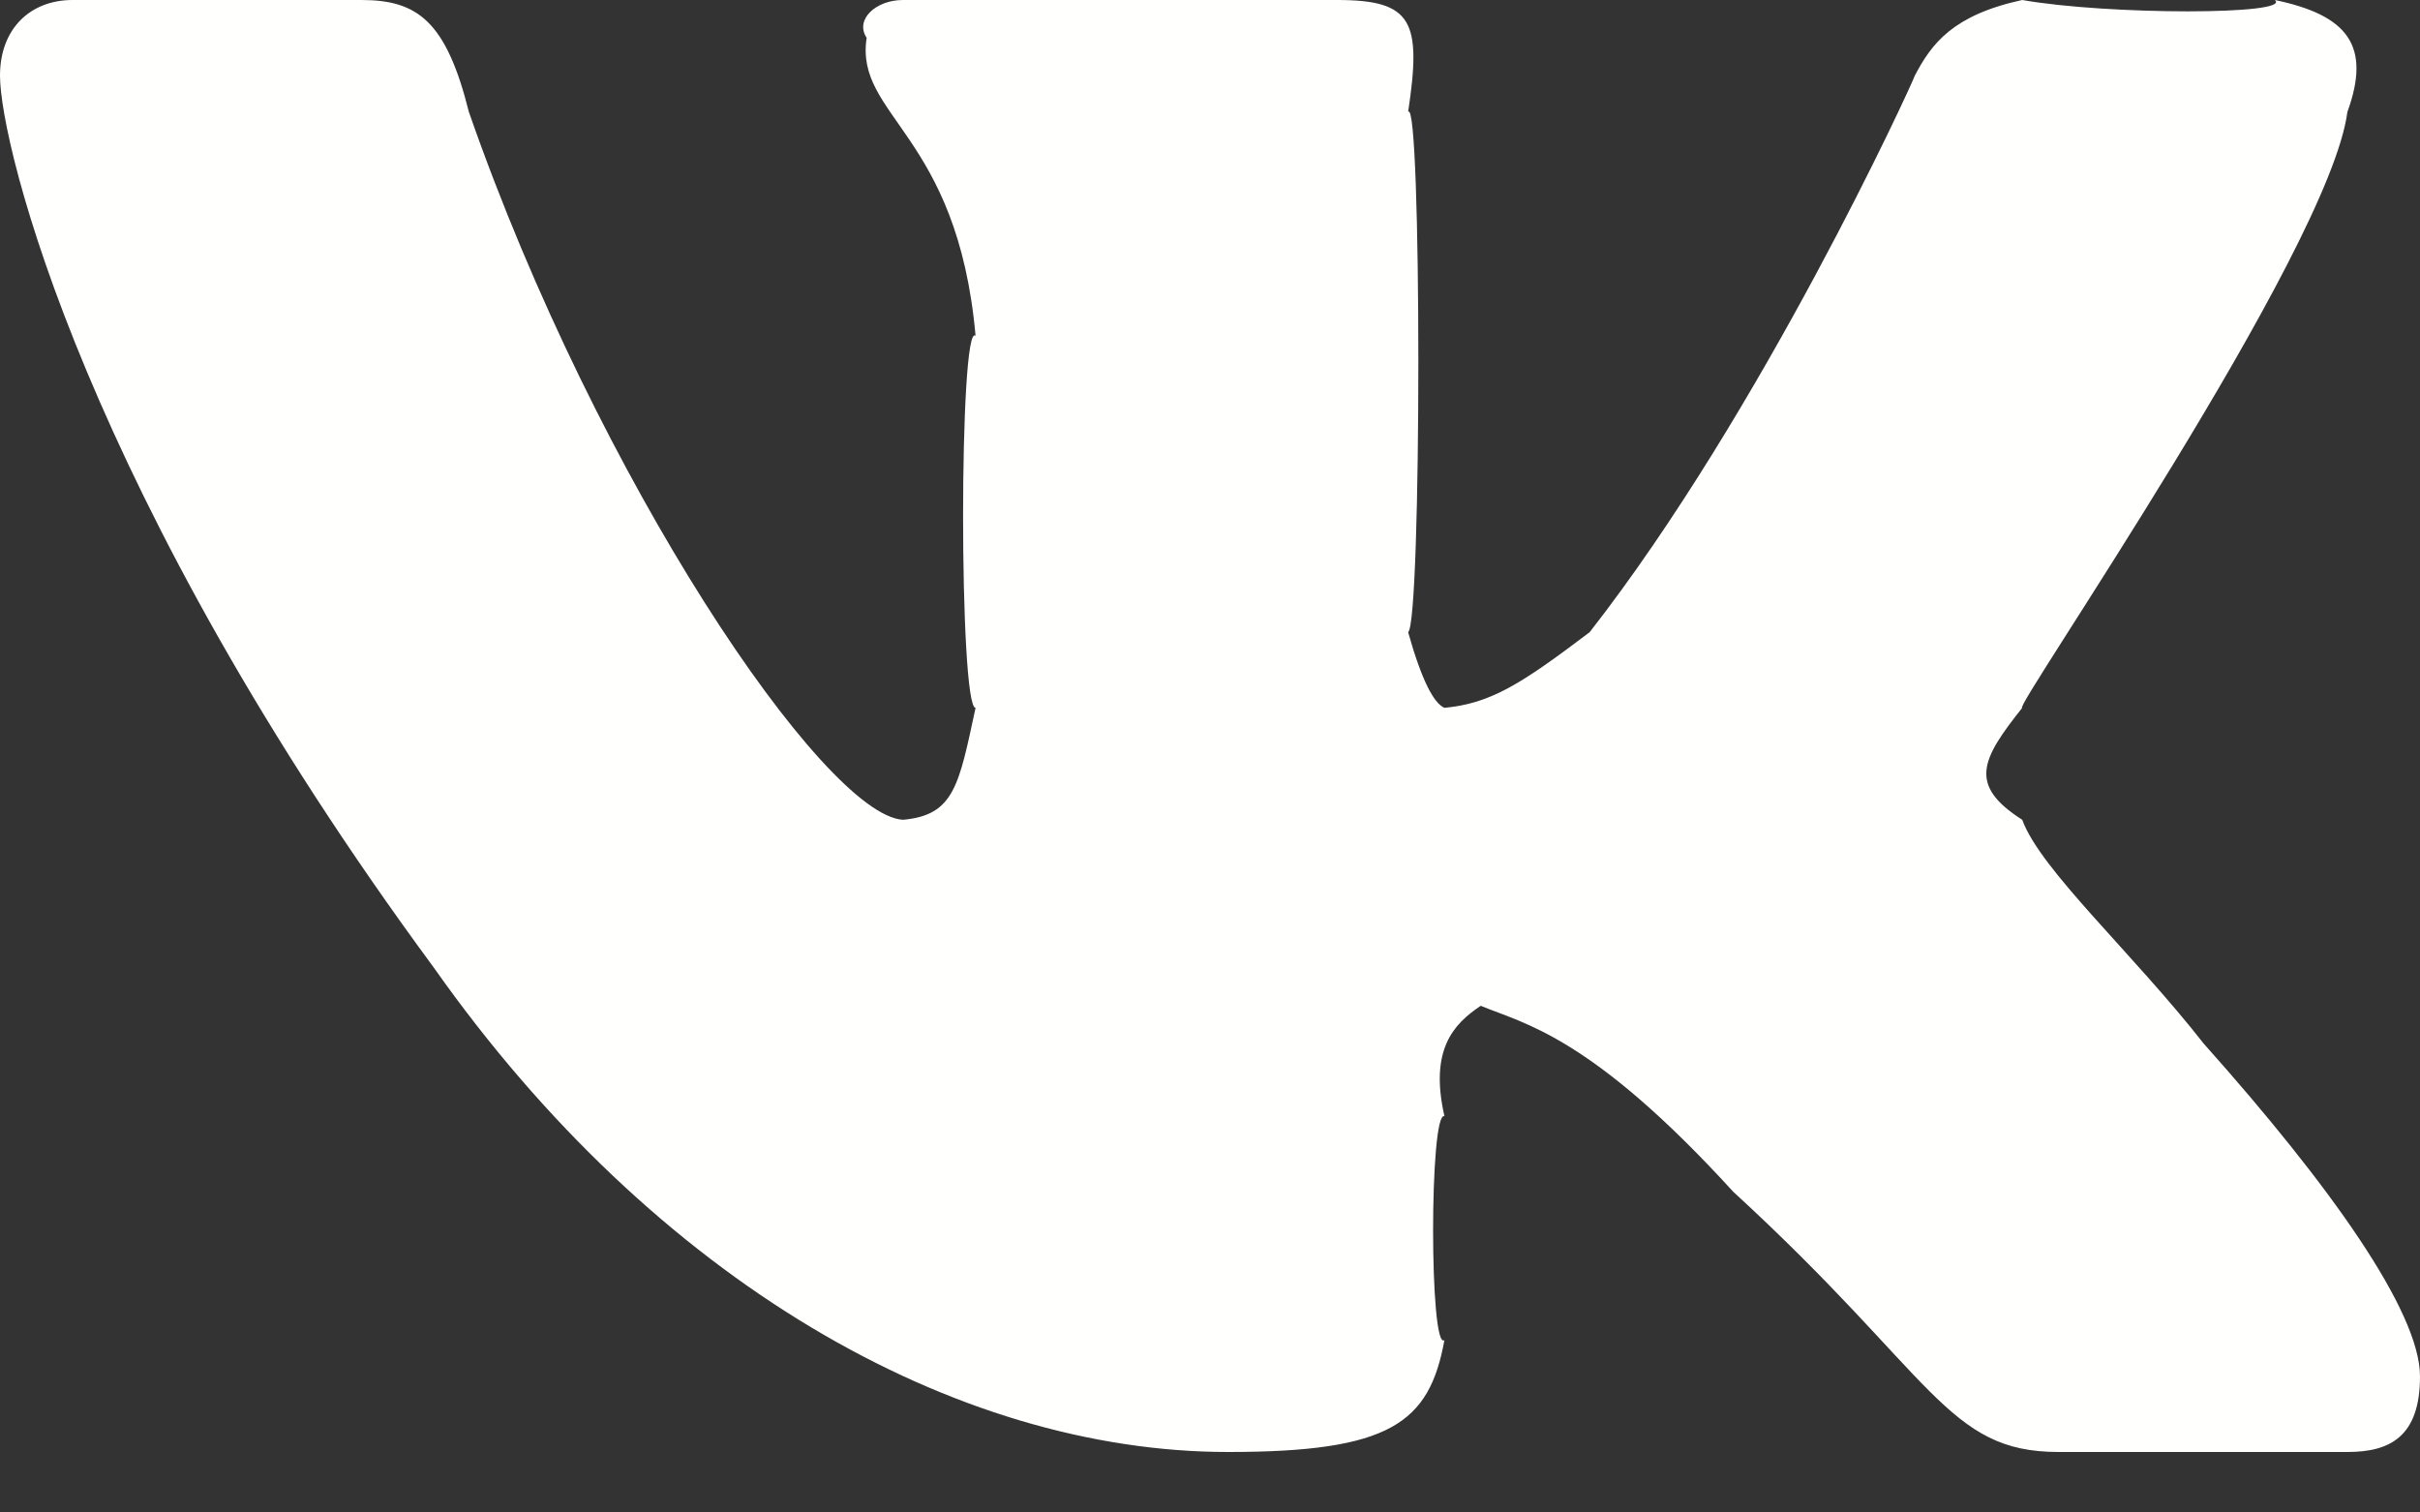
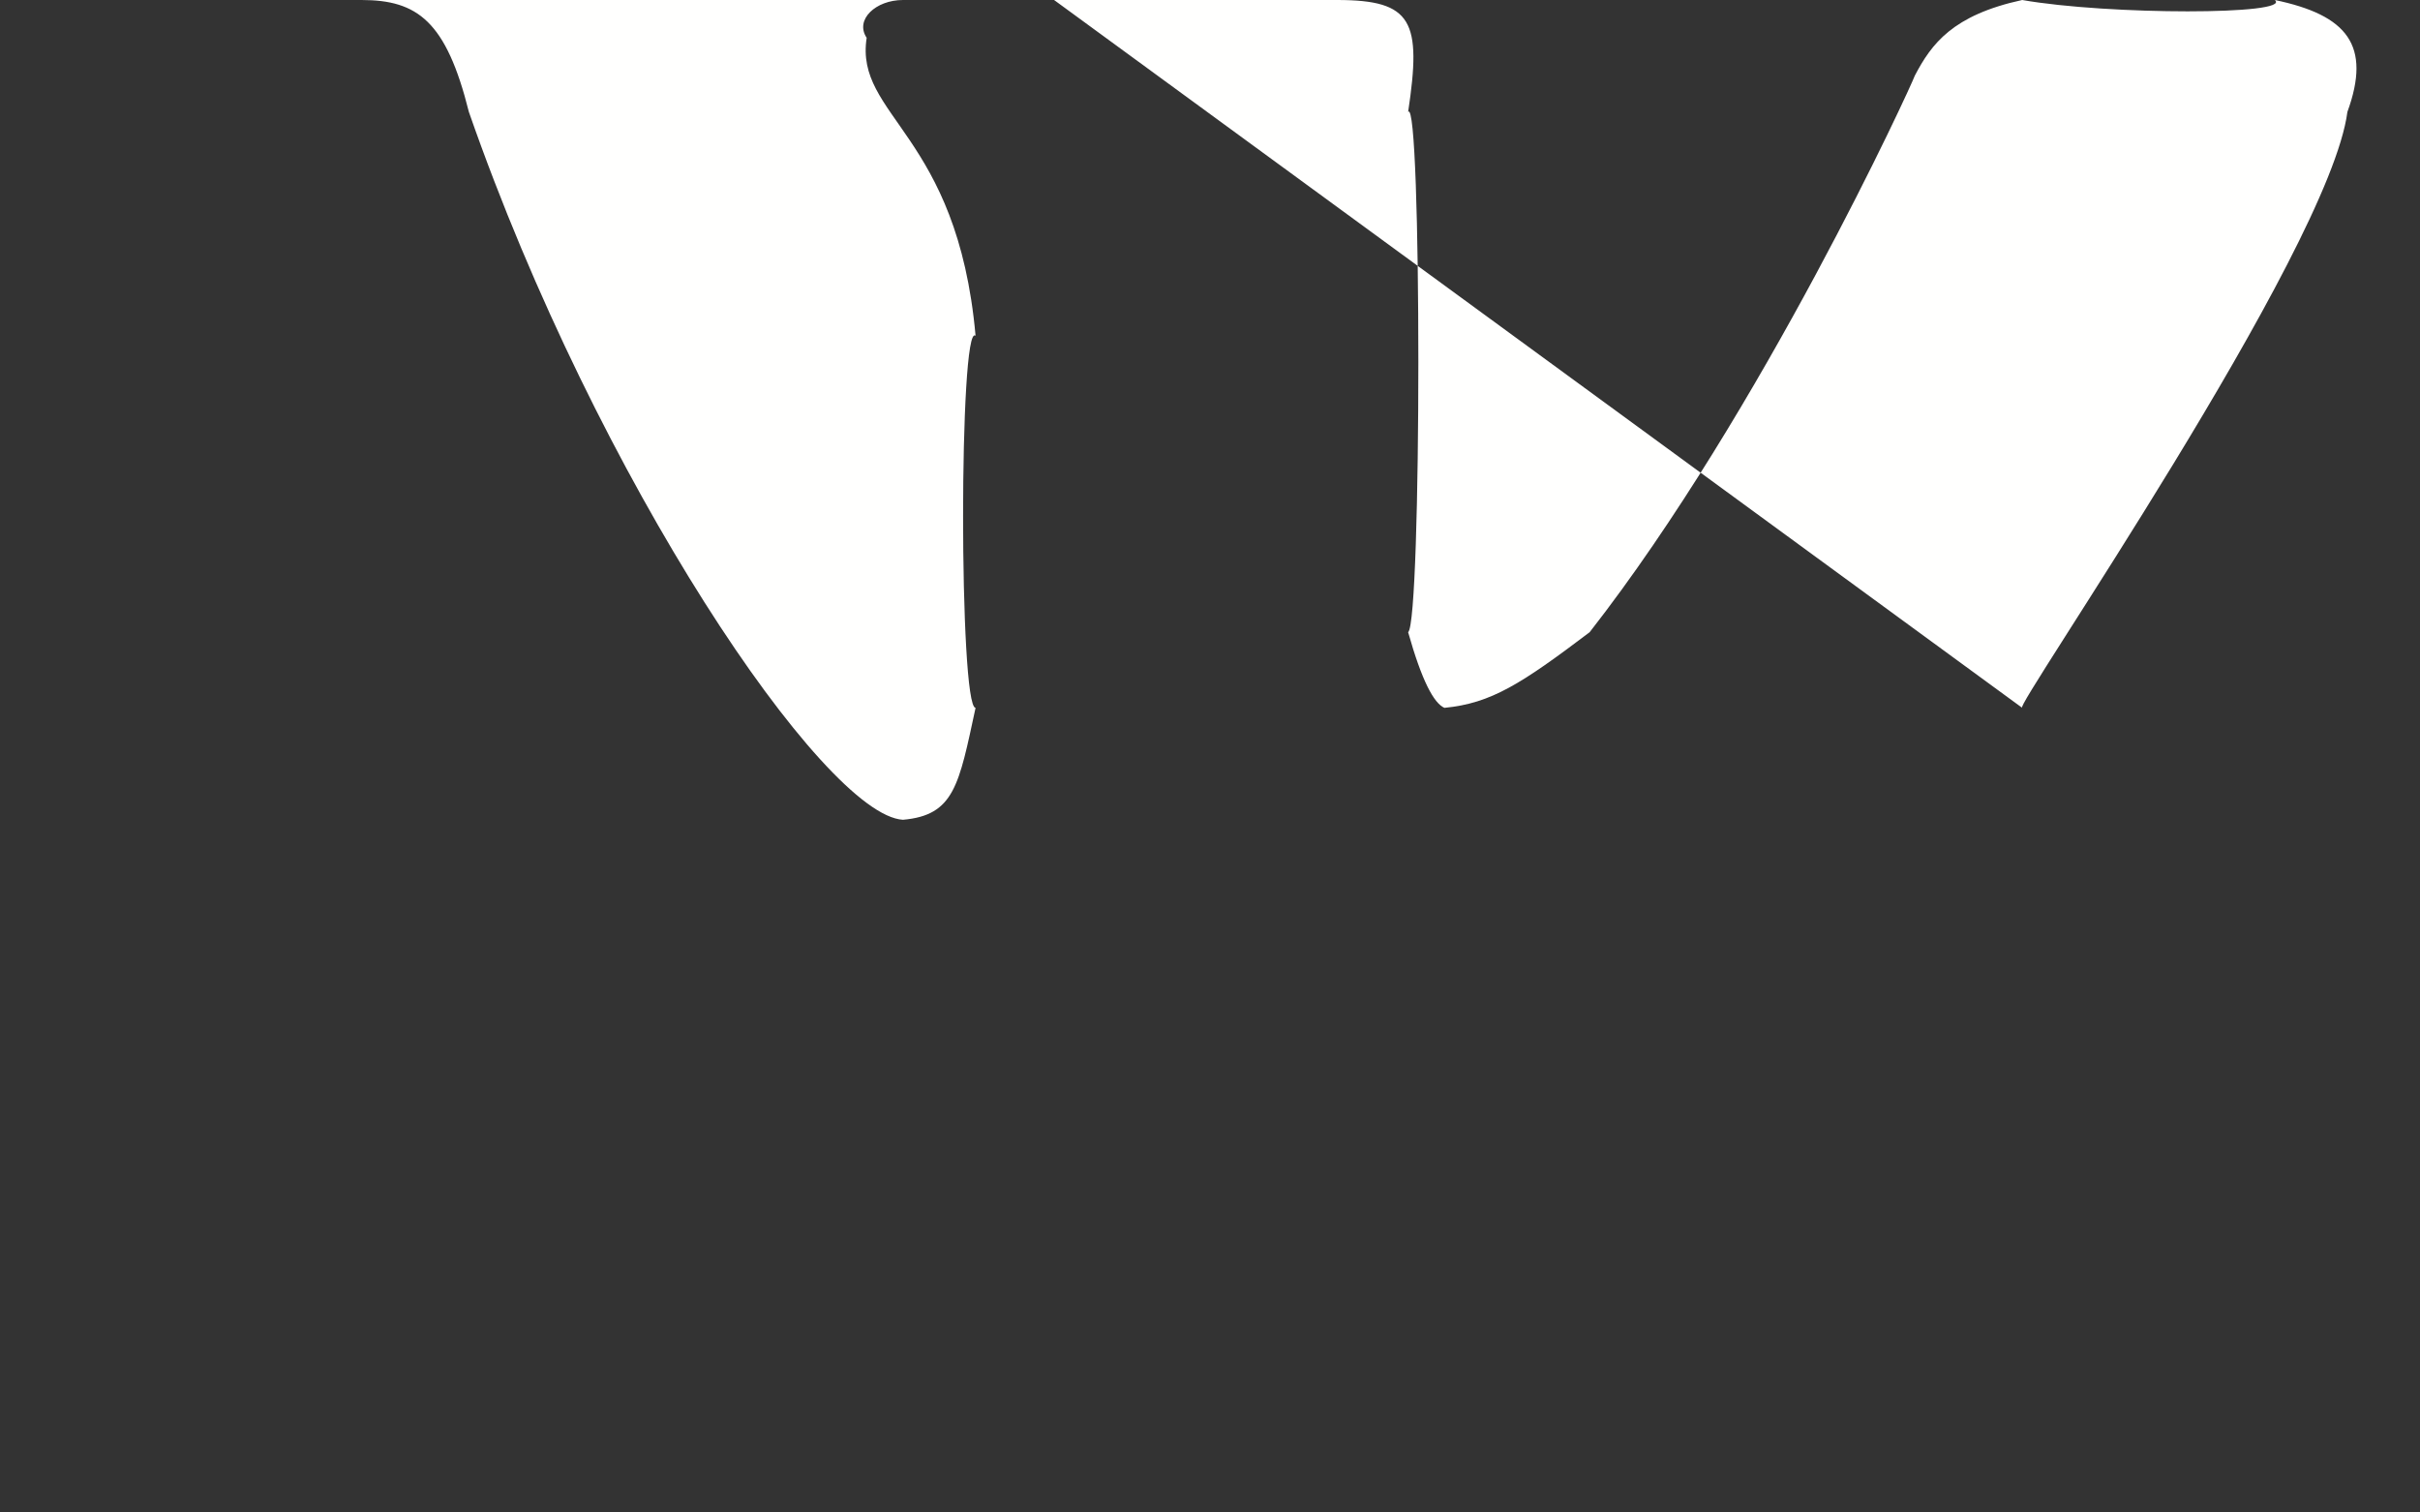
<svg xmlns="http://www.w3.org/2000/svg" xmlns:xlink="http://www.w3.org/1999/xlink" width="16" height="10" viewBox="0 0 16 10">
  <rect x="0" y="0" width="16" height="10" fill="#333333" stroke="none" />
  <defs>
-     <path id="xrf8a" d="M442.37 1280.68c-.08.03 2.03-3.02 2.15-3.94.16-.44 0-.64-.48-.74.12.1-1.1.1-1.67 0-.46.1-.6.29-.71.5-.02.06-1.01 2.22-2.15 3.68-.45.34-.65.47-.96.5-.07-.03-.15-.18-.24-.5.09-.07.09-3.55 0-3.44.09-.6.03-.74-.47-.74h-2.87c-.18 0-.32.13-.24.25-.08.52.6.63.72 1.97-.11-.1-.11 2.46 0 2.46-.11.51-.14.71-.48.74-.52-.03-2.02-2.24-2.87-4.68-.15-.6-.34-.74-.71-.74h-1.91c-.28 0-.48.19-.48.5 0 .46.57 2.78 2.87 5.9 1.46 2.07 3.44 3.2 5.25 3.2 1.07 0 1.33-.19 1.43-.74-.1.08-.1-1.52 0-1.48-.1-.44.06-.61.24-.73.29.12.73.2 1.67 1.23 1.33 1.22 1.41 1.72 2.15 1.72h1.91c.28 0 .48-.1.48-.5 0-.43-.6-1.27-1.43-2.2-.47-.6-1.08-1.15-1.2-1.48-.36-.23-.27-.4 0-.74" />
+     <path id="xrf8a" d="M442.37 1280.68c-.08.03 2.03-3.02 2.15-3.94.16-.44 0-.64-.48-.74.12.1-1.1.1-1.67 0-.46.1-.6.29-.71.5-.02.06-1.01 2.22-2.15 3.68-.45.34-.65.47-.96.5-.07-.03-.15-.18-.24-.5.09-.07.09-3.55 0-3.44.09-.6.03-.74-.47-.74h-2.87c-.18 0-.32.13-.24.25-.08.52.6.63.72 1.97-.11-.1-.11 2.46 0 2.46-.11.51-.14.71-.48.74-.52-.03-2.02-2.24-2.87-4.68-.15-.6-.34-.74-.71-.74h-1.91h1.91c.28 0 .48-.1.48-.5 0-.43-.6-1.27-1.43-2.2-.47-.6-1.08-1.15-1.2-1.48-.36-.23-.27-.4 0-.74" />
  </defs>
  <g>
    <g transform="translate(-429 -1276)">
      <use fill="#fffffe" xlink:href="#xrf8a" />
    </g>
  </g>
</svg>